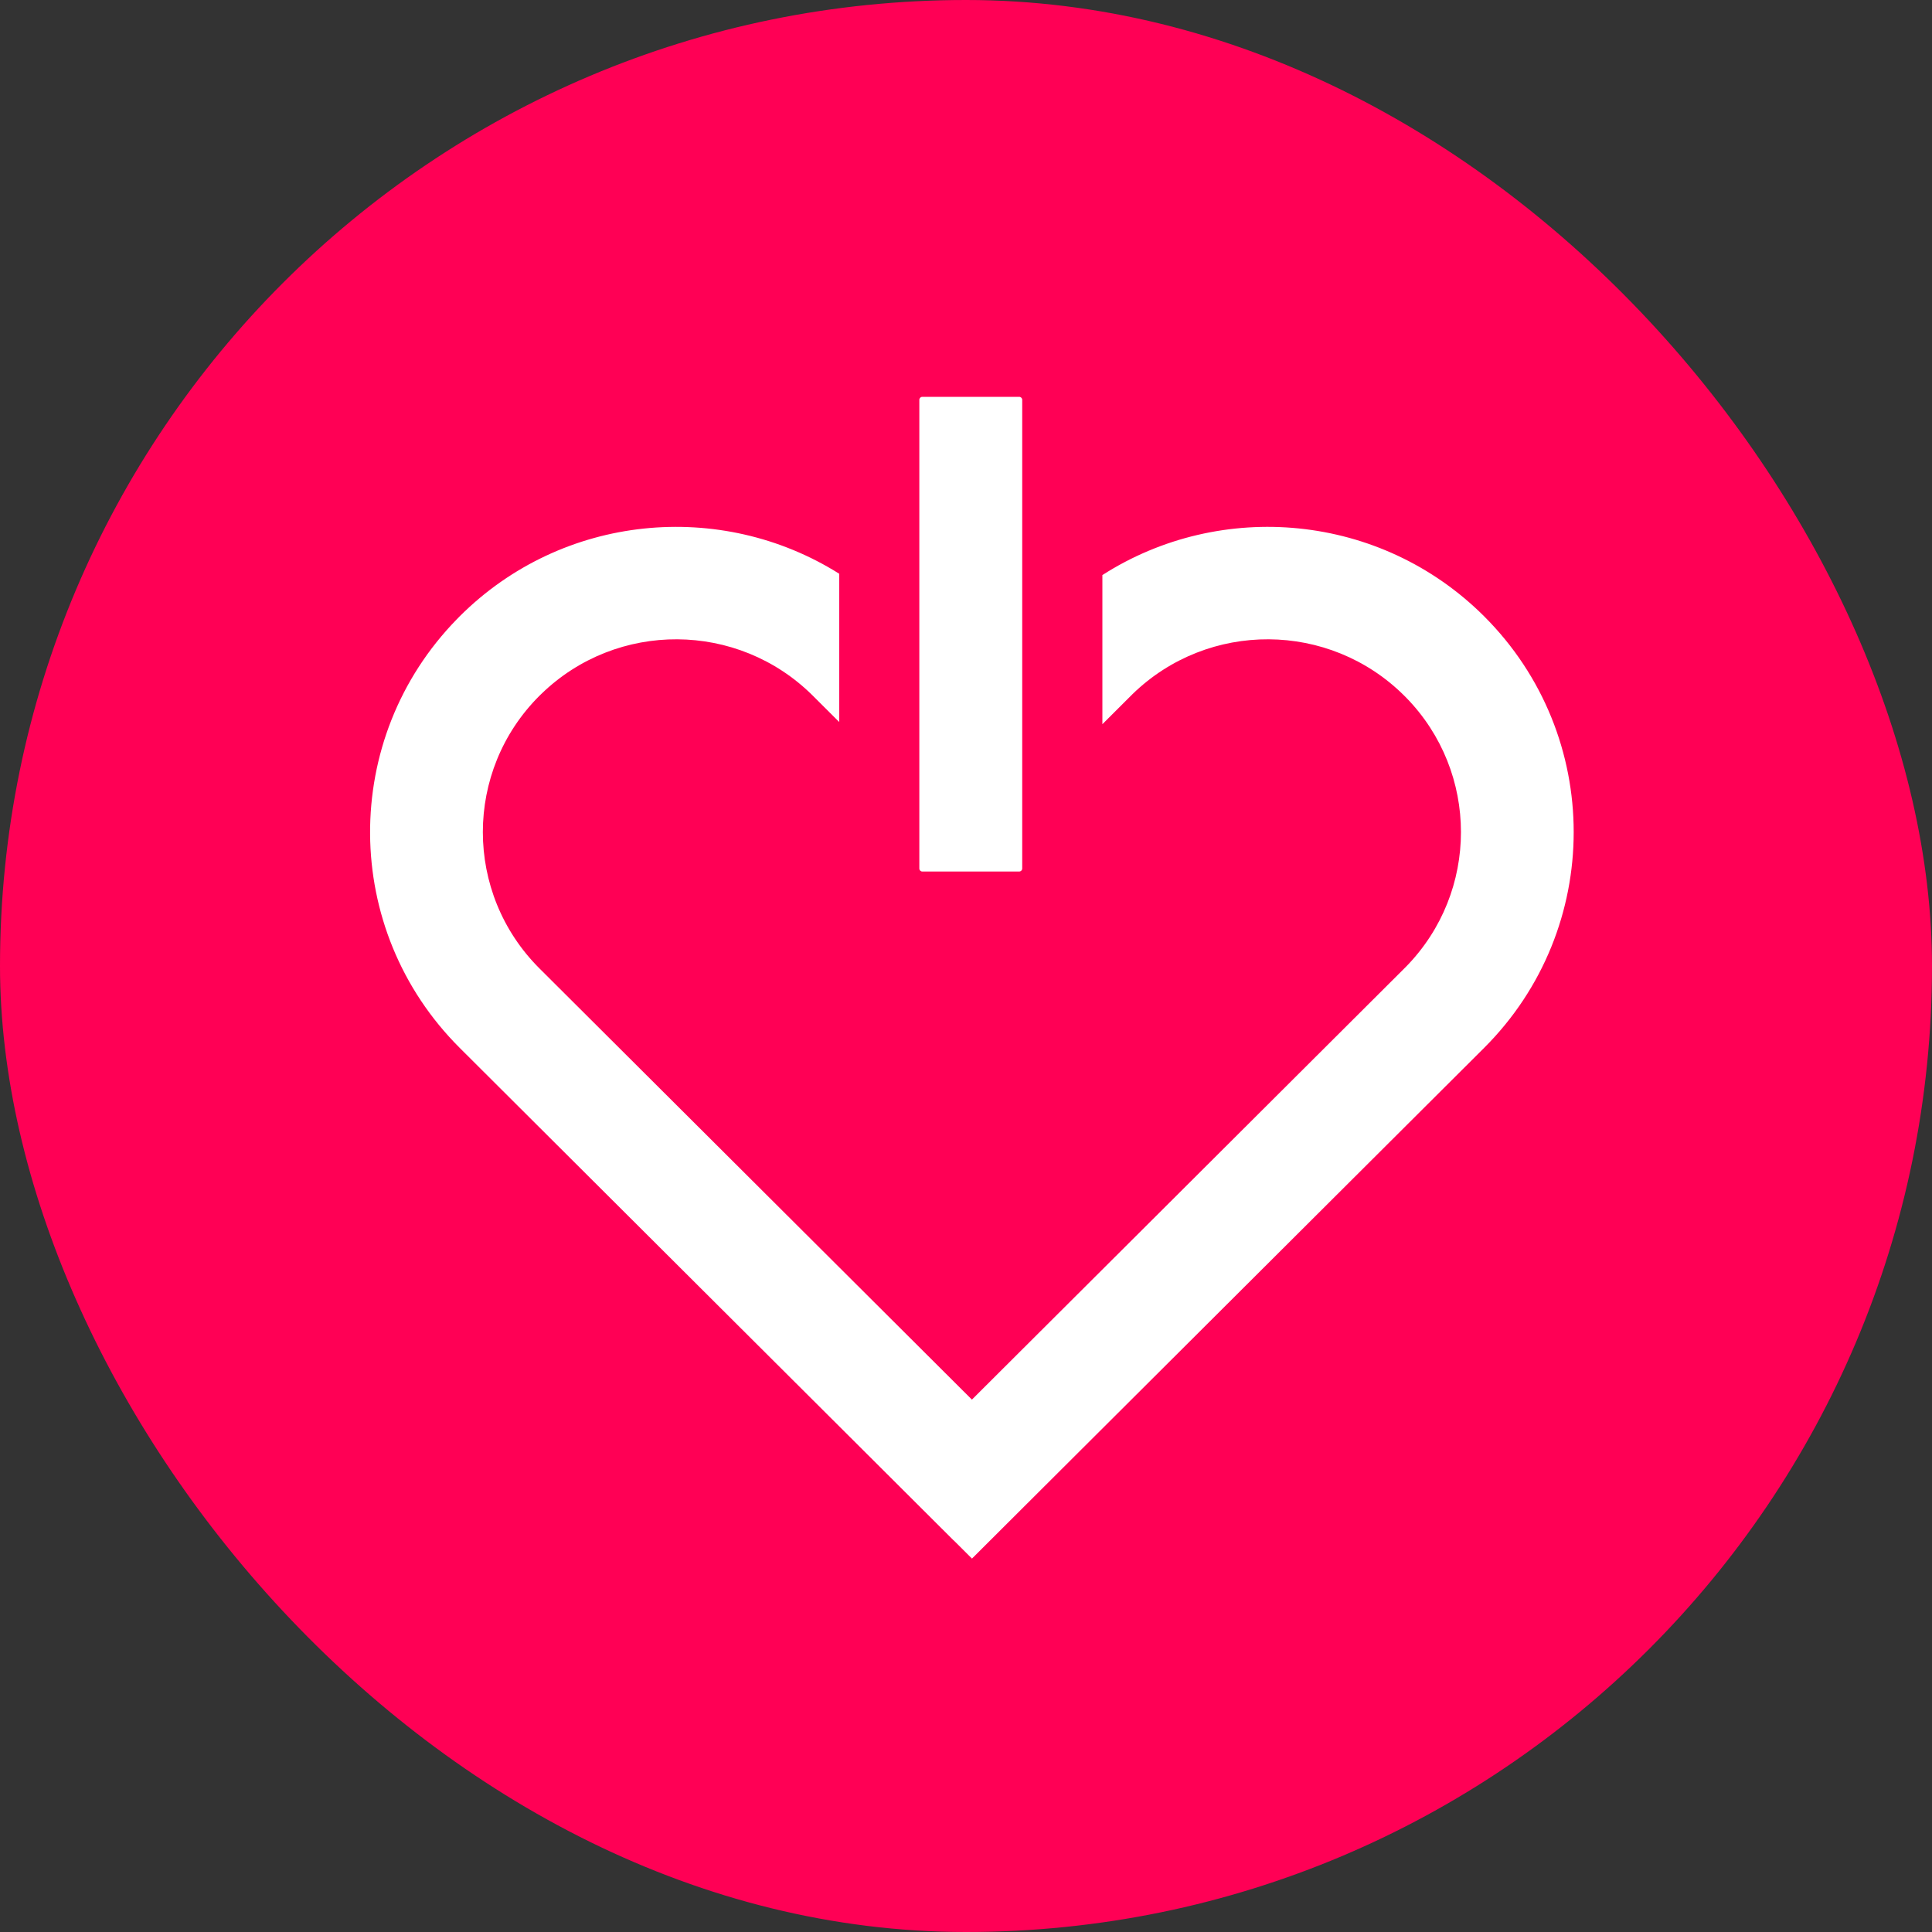
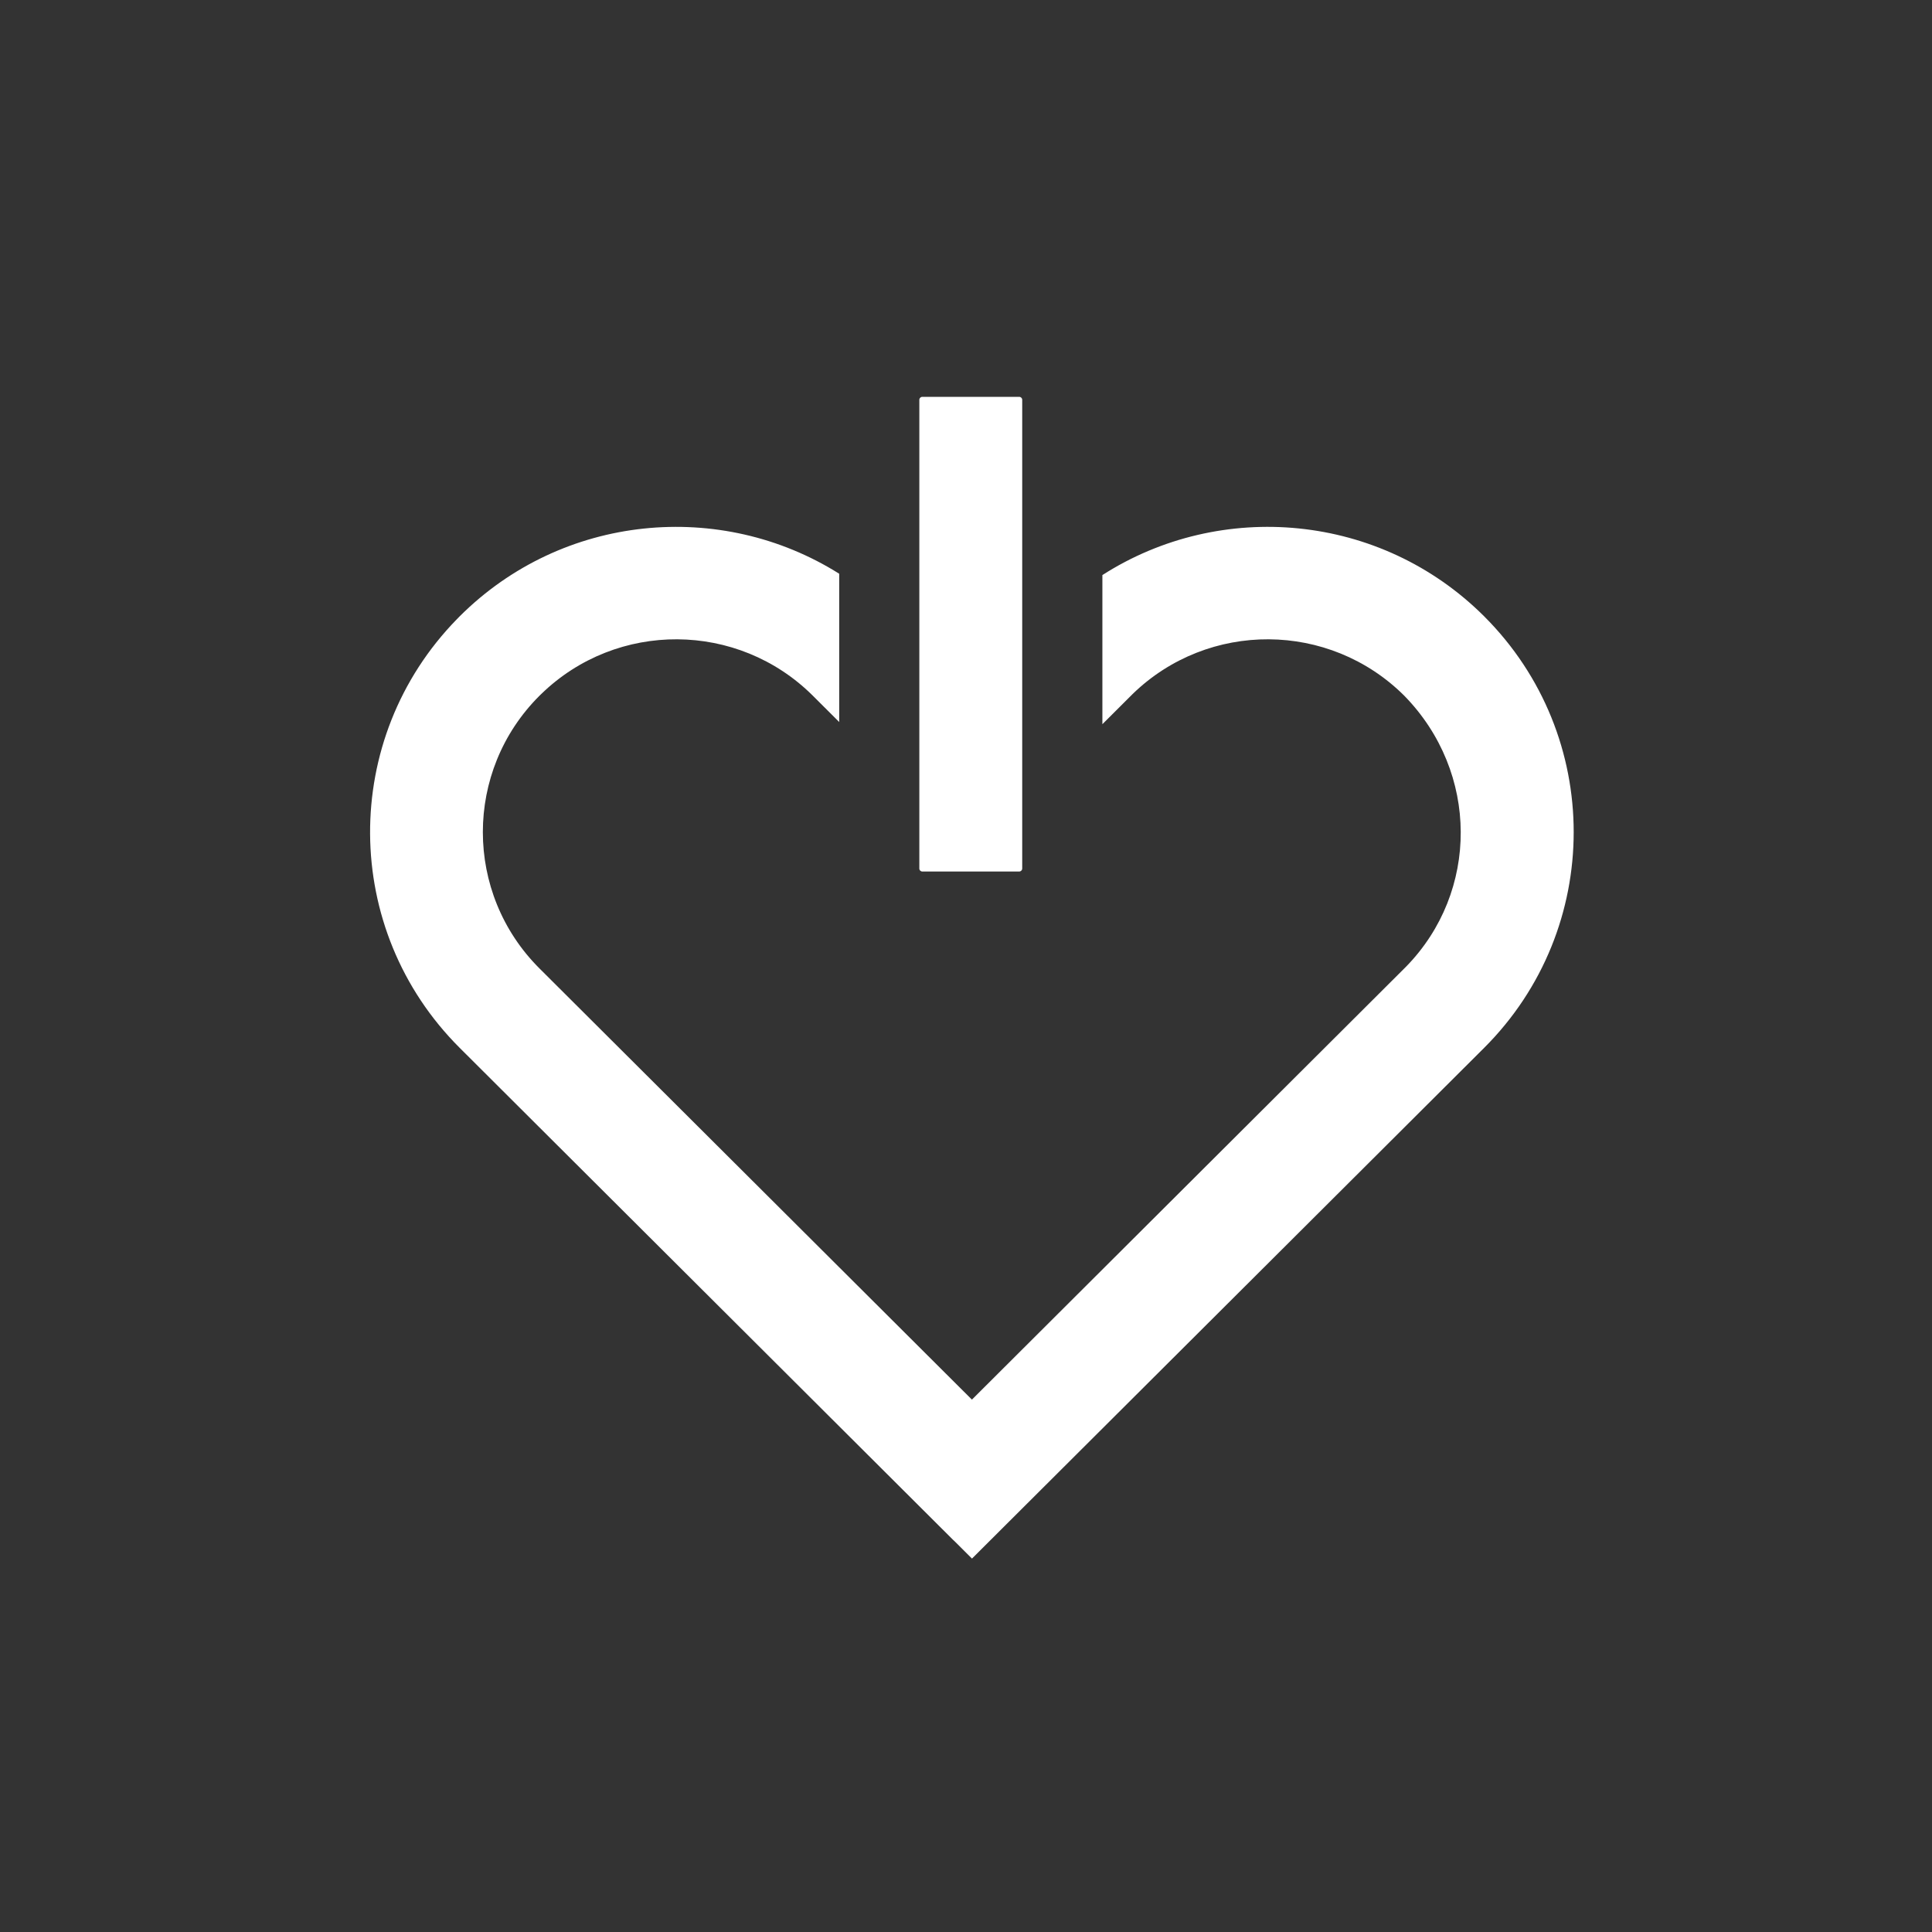
<svg xmlns="http://www.w3.org/2000/svg" width="32" height="32" viewBox="0 0 32 32" fill="none">
  <rect x="0" y="0" width="32" height="32" fill="#333333" stroke="none" />
-   <rect width="32" height="32" rx="16" fill="#FF0055" />
  <g clip-path="url(#clip0_264_3693)">
    <path d="M15.227 6.622C15.227 6.595 15.249 6.573 15.276 6.573H16.882C16.909 6.573 16.931 6.595 16.931 6.622V14.386C16.931 14.413 16.909 14.435 16.882 14.435H15.276C15.249 14.435 15.227 14.413 15.227 14.386V6.622Z" fill="white" />
-     <path d="M24.581 10.207C22.864 8.495 20.222 8.268 18.259 9.525V11.995L18.731 11.524L18.76 11.495C20.014 10.277 22.019 10.287 23.26 11.524L23.289 11.553C24.501 12.793 24.501 14.771 23.289 16.011L23.26 16.04L16.098 23.182L8.935 16.04C7.685 14.793 7.685 12.771 8.935 11.524L8.965 11.495C10.217 10.277 12.223 10.287 13.464 11.524L13.9 11.959V9.503C11.942 8.271 9.322 8.505 7.615 10.207L7.569 10.254C5.635 12.232 5.65 15.398 7.615 17.357L15.784 25.503L15.795 25.513C15.798 25.516 15.802 25.519 15.806 25.523L16.099 25.815L24.581 17.357C26.56 15.382 26.56 12.182 24.581 10.207Z" fill="white" />
+     <path d="M24.581 10.207C22.864 8.495 20.222 8.268 18.259 9.525V11.995L18.731 11.524L18.76 11.495C20.014 10.277 22.019 10.287 23.26 11.524C24.501 12.793 24.501 14.771 23.289 16.011L23.26 16.04L16.098 23.182L8.935 16.04C7.685 14.793 7.685 12.771 8.935 11.524L8.965 11.495C10.217 10.277 12.223 10.287 13.464 11.524L13.9 11.959V9.503C11.942 8.271 9.322 8.505 7.615 10.207L7.569 10.254C5.635 12.232 5.65 15.398 7.615 17.357L15.784 25.503L15.795 25.513C15.798 25.516 15.802 25.519 15.806 25.523L16.099 25.815L24.581 17.357C26.56 15.382 26.56 12.182 24.581 10.207Z" fill="white" />
  </g>
  <defs>
    <clipPath id="clip0_264_3693">
      <rect width="20" height="19.307" fill="white" transform="translate(6.088 6.55)" />
    </clipPath>
  </defs>
</svg>